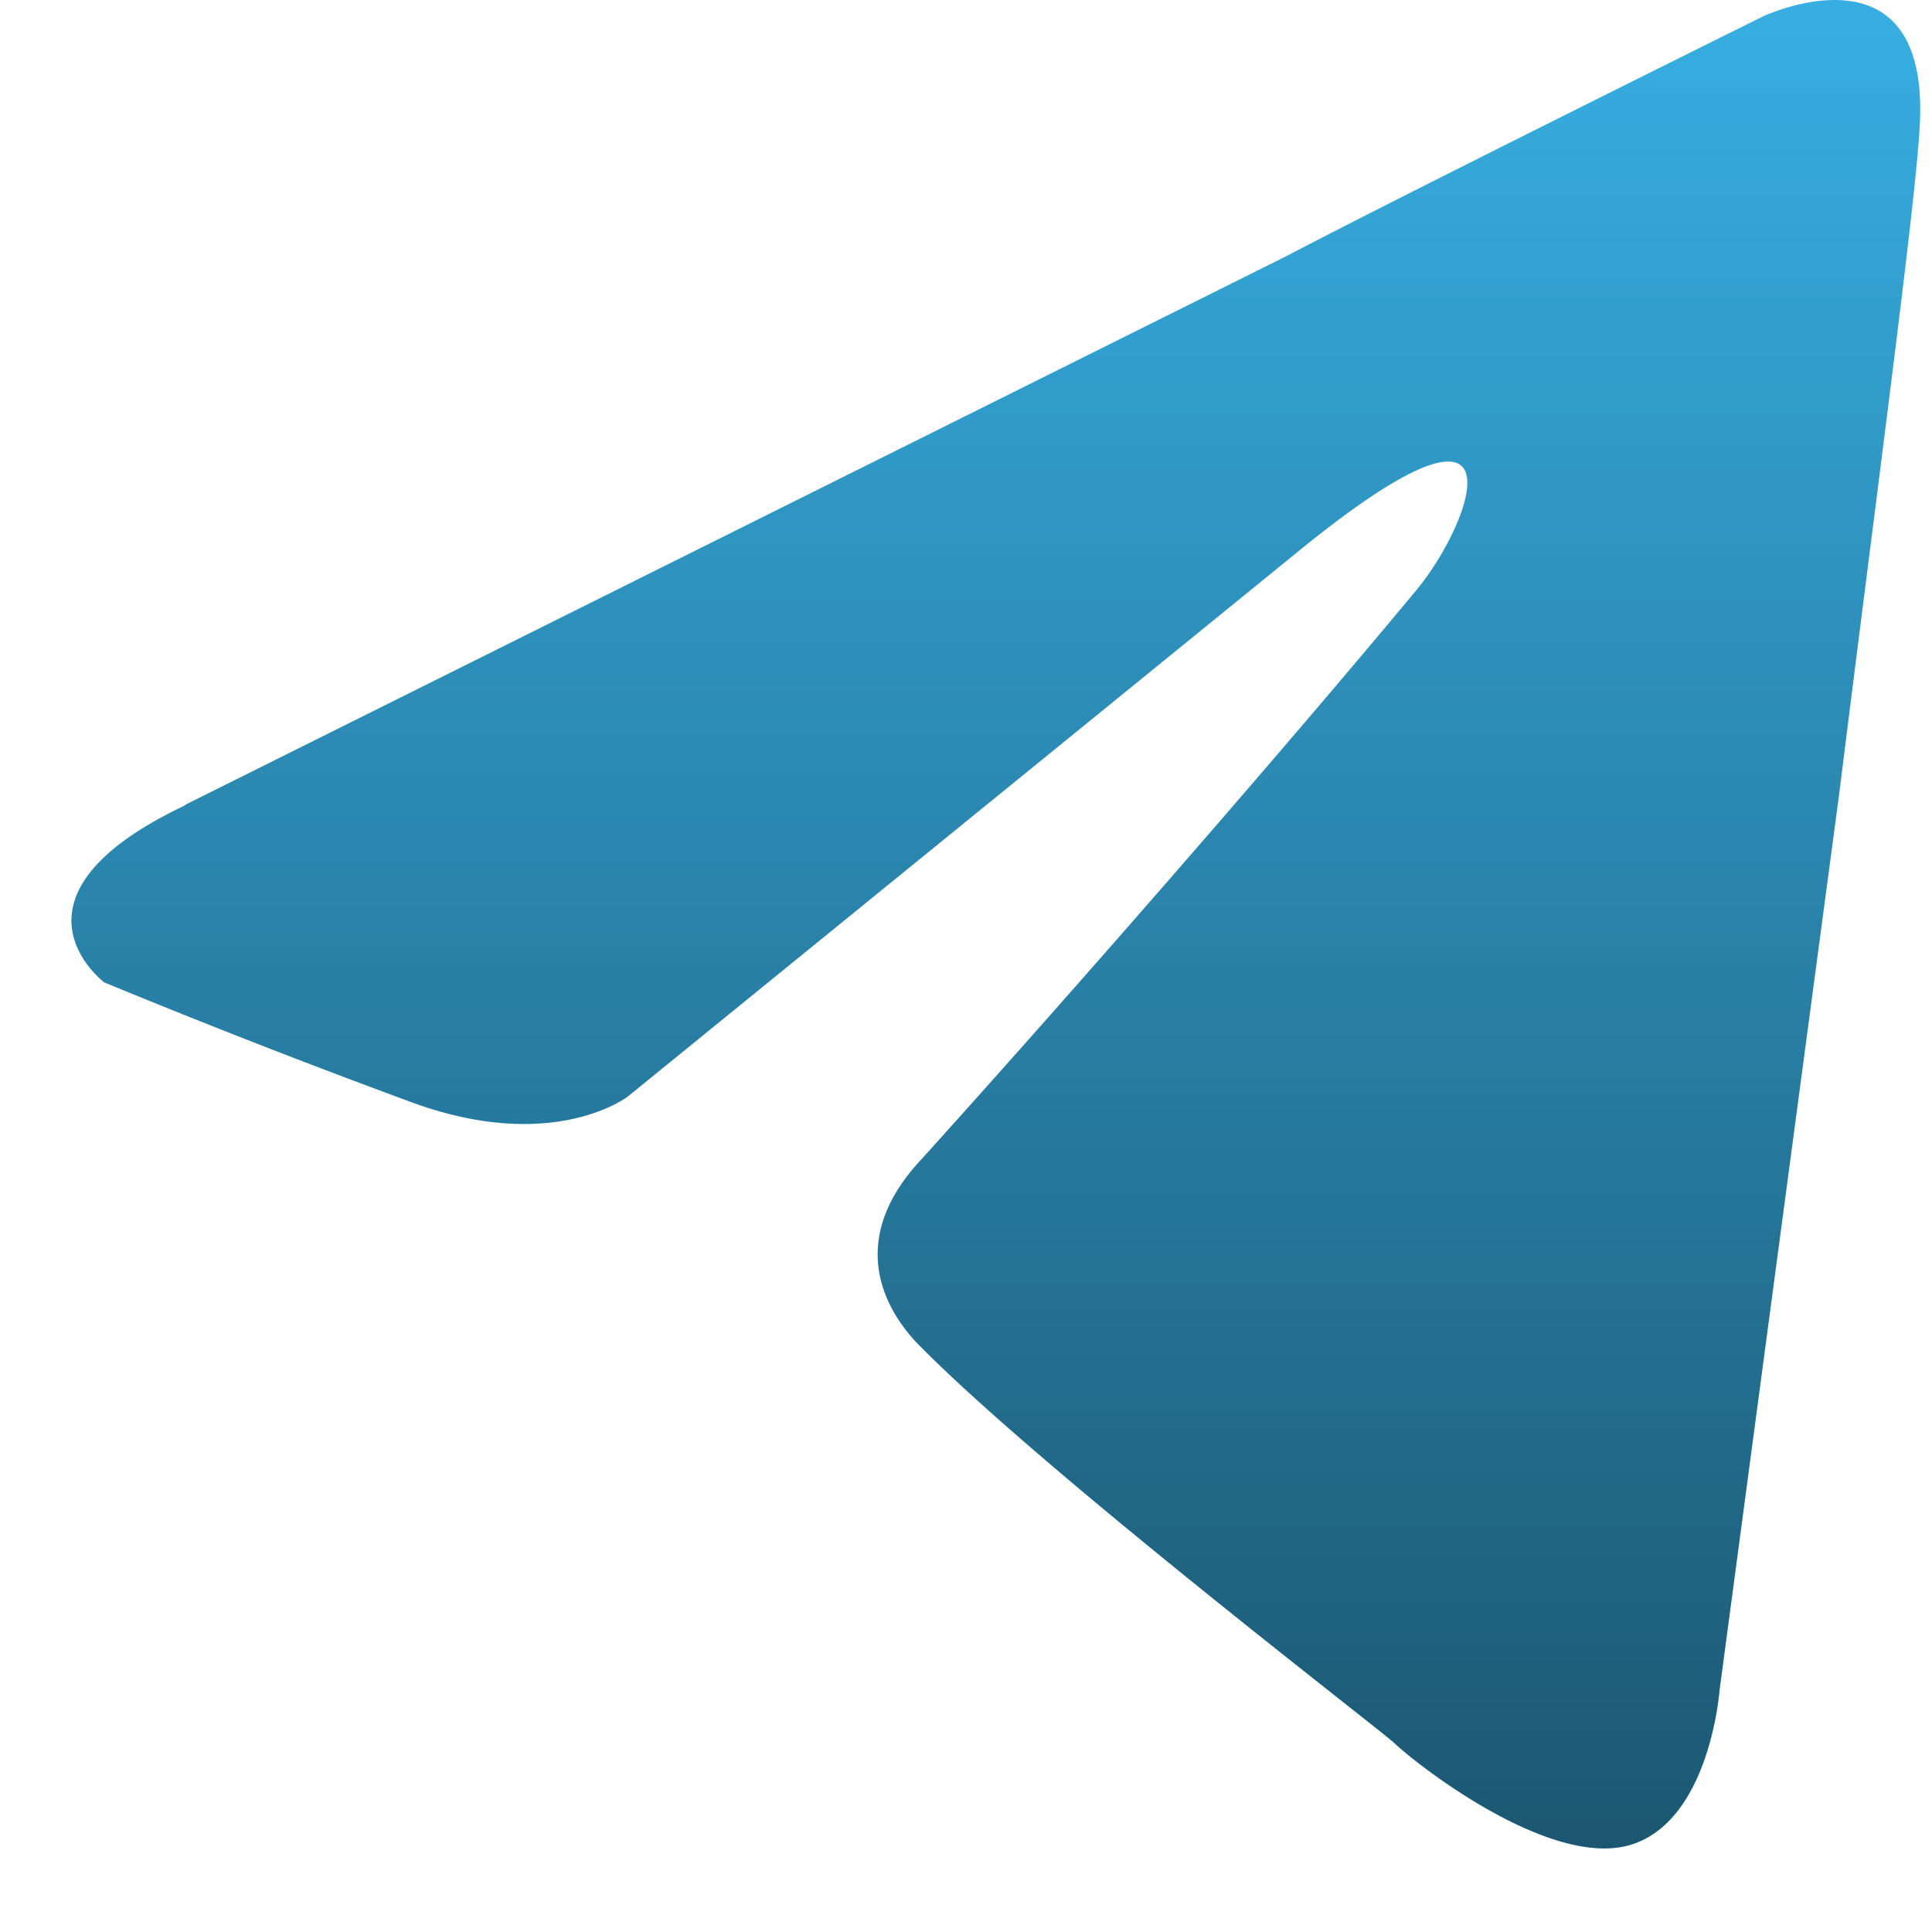
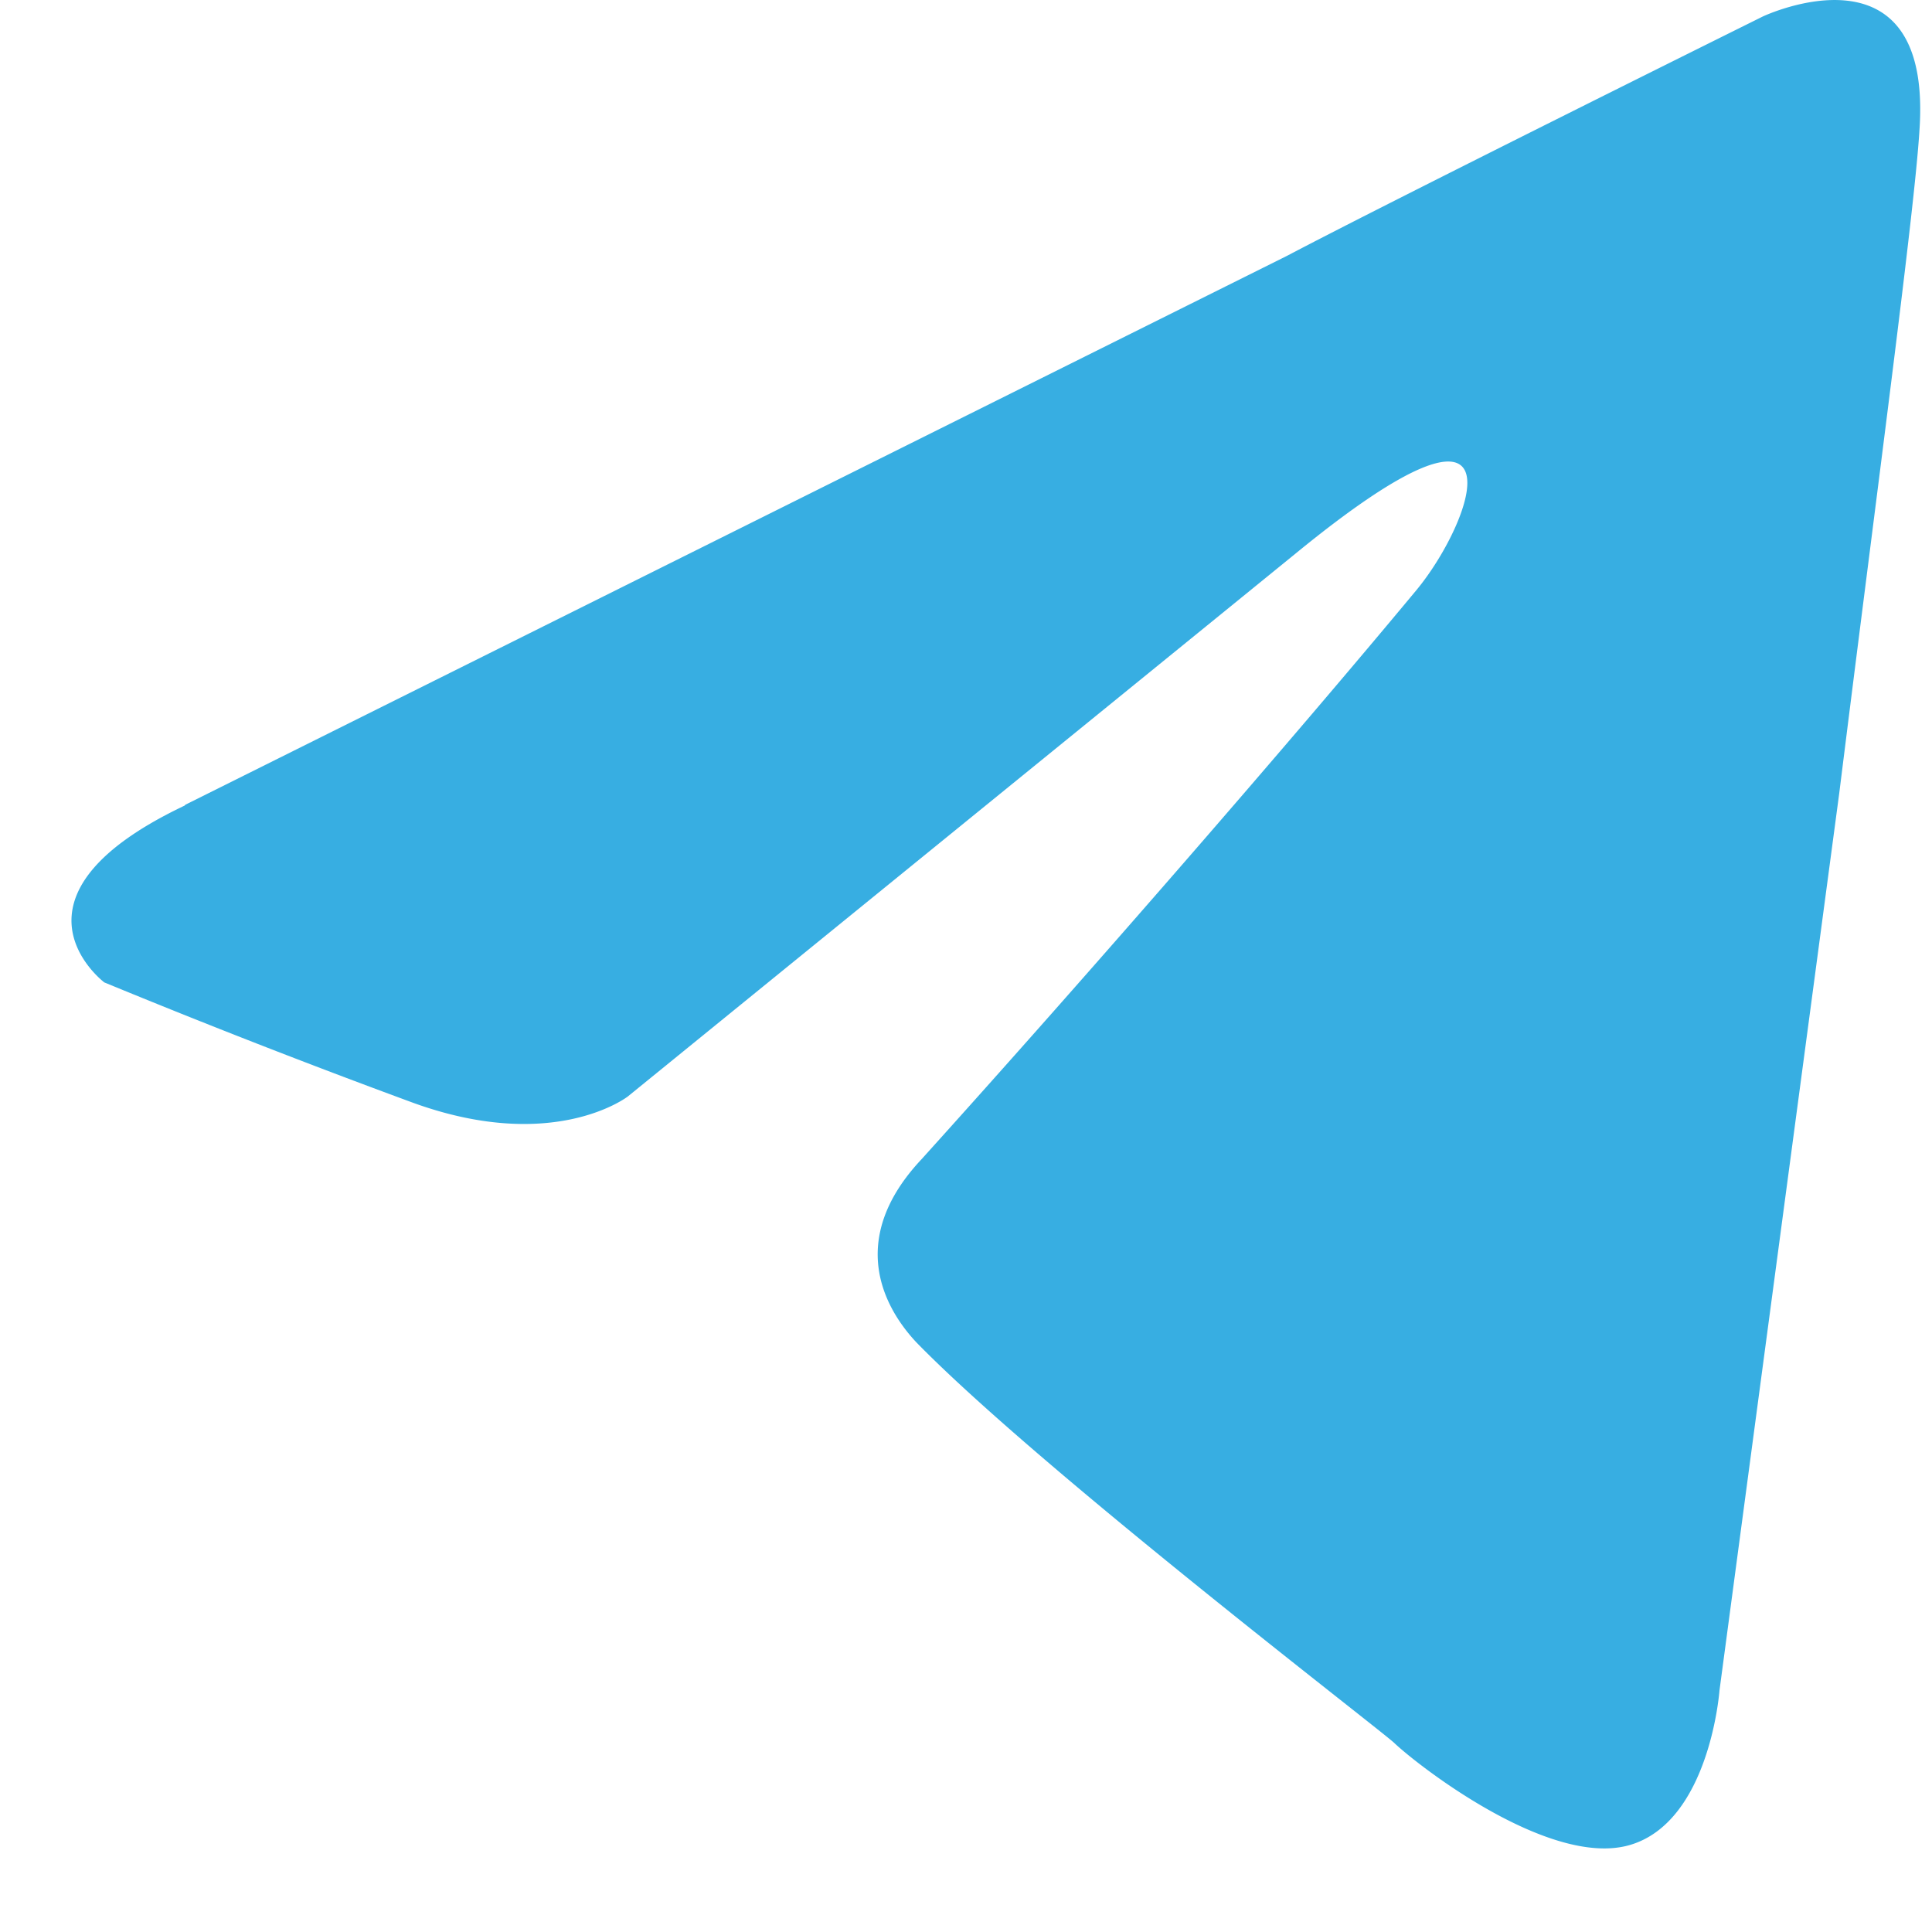
<svg xmlns="http://www.w3.org/2000/svg" width="20" height="20" viewBox="0 0 20 20" fill="none" class="telegram___Sgqrv">
  <path d="M1.92 8.33l11.4-5.68c1.12-.59 4.93-2.48 4.93-2.48s1.76-.83 1.62 1.18c-.05.83-.44 3.73-.83 6.86L17.8 17.5s-.1 1.36-.93 1.6c-.83.24-2.2-.83-2.44-1.06-.2-.18-3.67-2.84-4.94-4.14-.34-.36-.73-1.07.05-1.9 1.76-1.95 3.86-4.37 5.13-5.9.59-.72 1.18-2.37-1.27-.36l-6.9 5.61s-.77.6-2.24.06a89.7 89.7 0 01-3.18-1.24s-1.17-.88.83-1.83z" fill="#37AEE2" />
-   <path d="M1.92 8.33l11.4-5.68c1.12-.59 4.93-2.48 4.93-2.48s1.76-.83 1.62 1.18c-.05.83-.44 3.73-.83 6.86L17.8 17.5s-.1 1.36-.93 1.6c-.83.24-2.2-.83-2.44-1.06-.2-.18-3.67-2.84-4.94-4.14-.34-.36-.73-1.07.05-1.9 1.76-1.95 3.86-4.37 5.13-5.9.59-.72 1.18-2.37-1.27-.36l-6.9 5.61s-.77.6-2.24.06a89.7 89.7 0 01-3.18-1.24s-1.17-.88.83-1.83z" fill="url(#paint0_linear_1462_114152)" fill-opacity=".5" style="mix-blend-mode: soft-light;" />
  <defs>
    <linearGradient id="paint0_linear_1462_114152" x1="10.31" y1="0" x2="10.31" y2="19.13" gradientUnits="userSpaceOnUse">
      <stop stop-opacity="0" />
      <stop offset="1" />
    </linearGradient>
  </defs>
</svg>